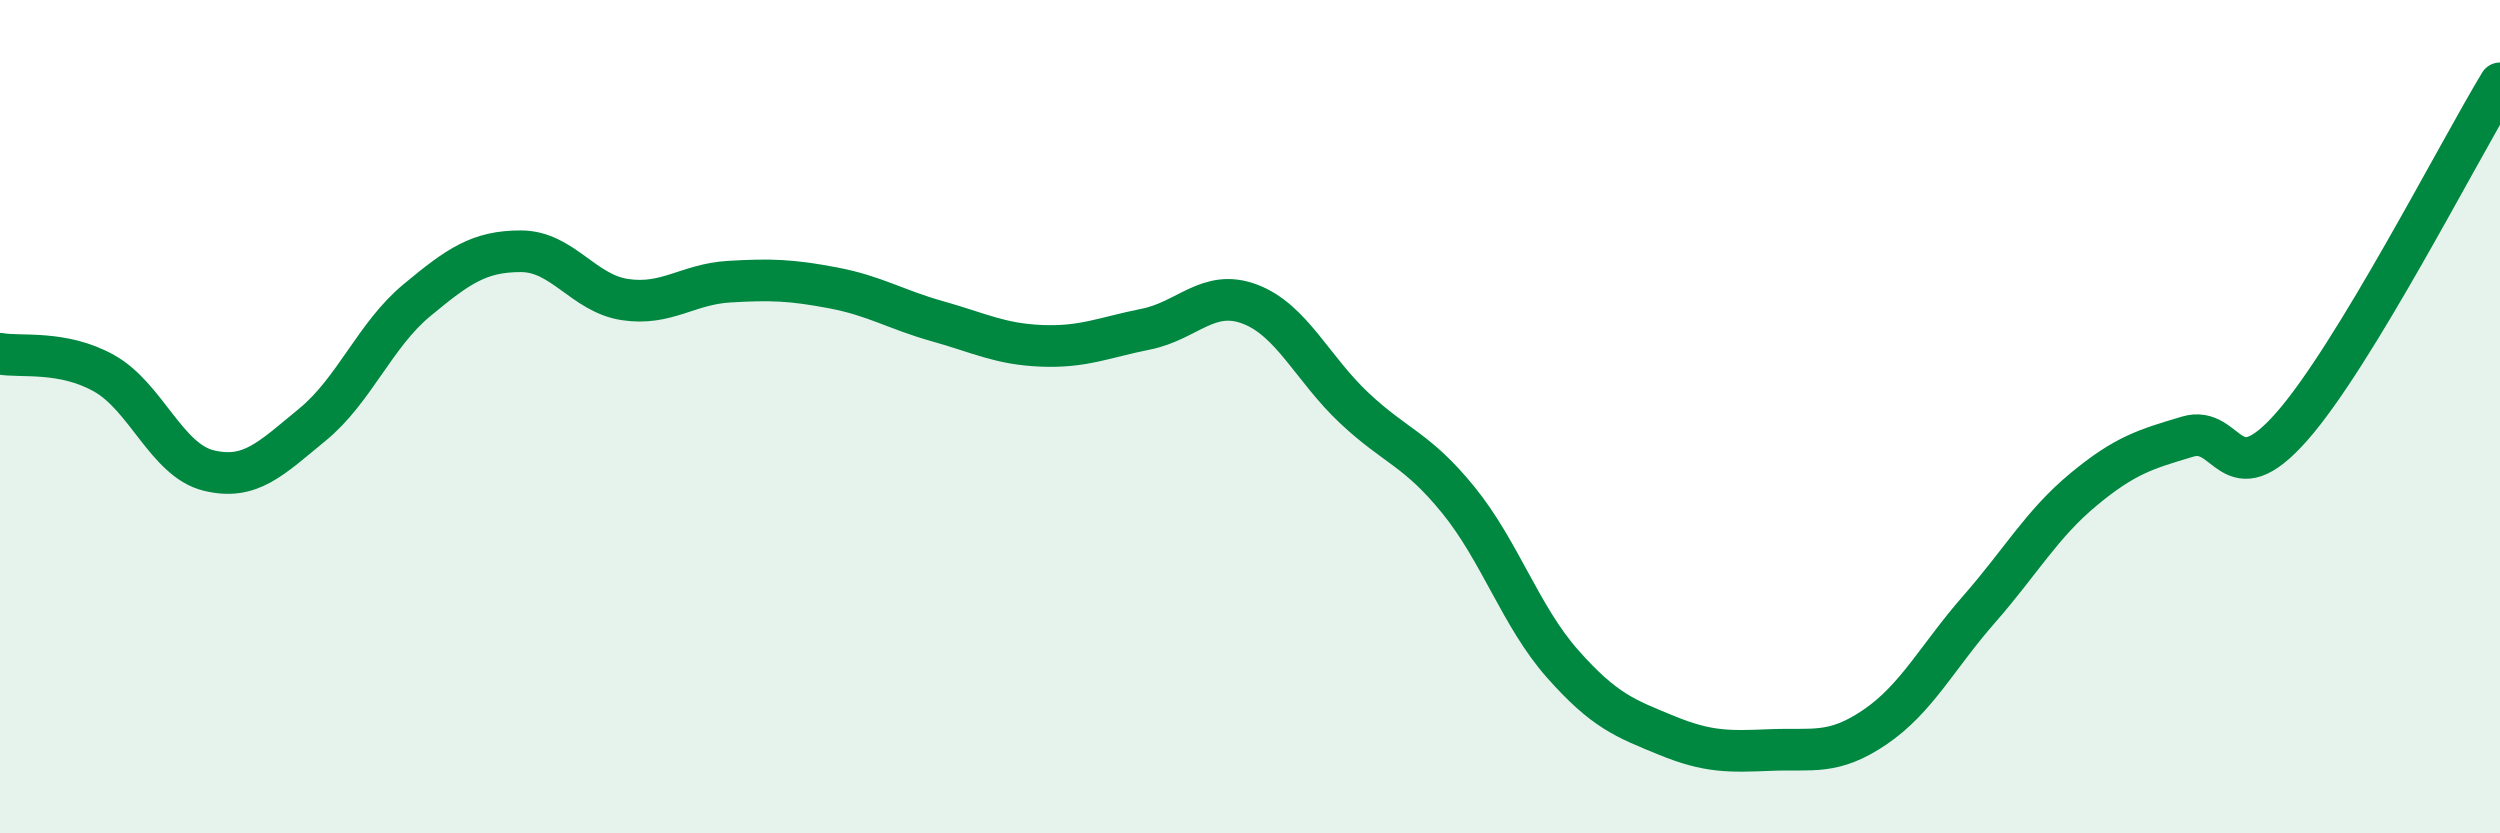
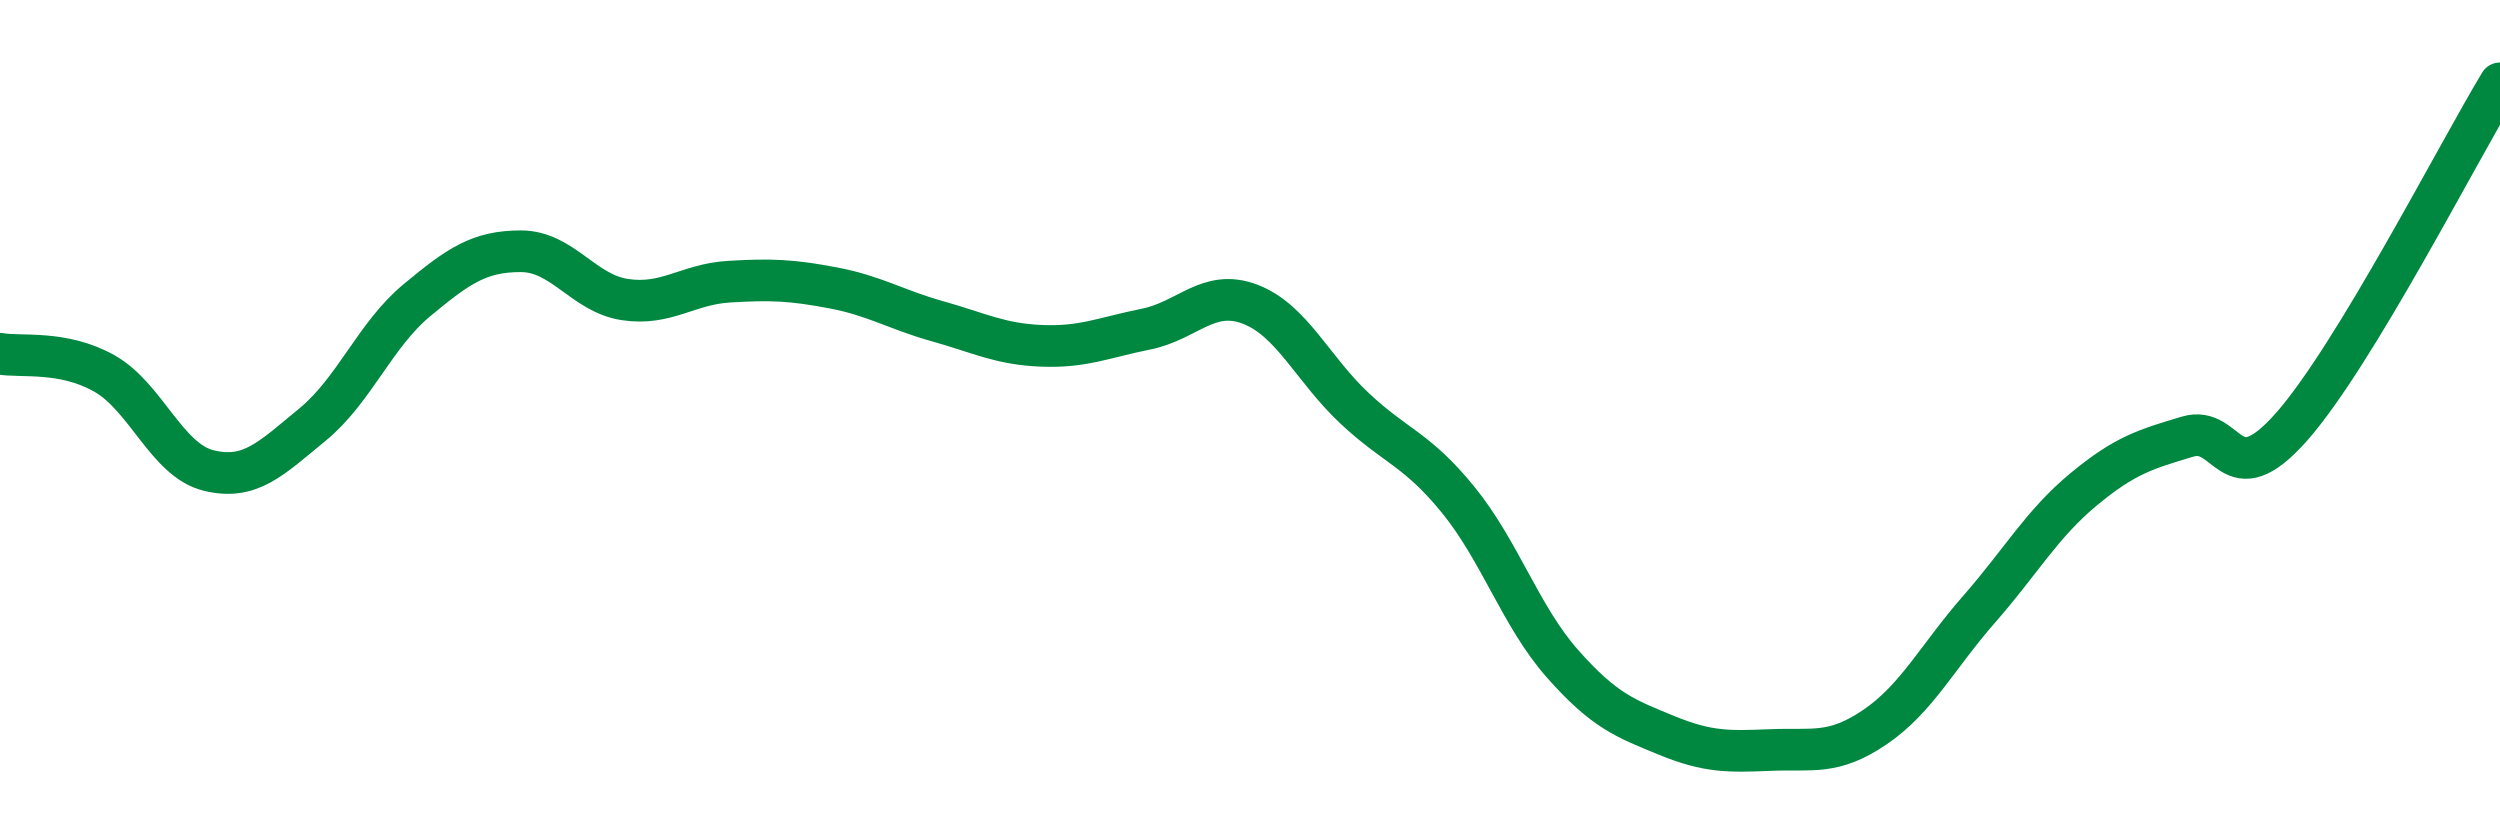
<svg xmlns="http://www.w3.org/2000/svg" width="60" height="20" viewBox="0 0 60 20">
-   <path d="M 0,8.49 C 0.5,8.58 1.5,8.4 2.5,8.96 C 3.5,9.52 4,11.04 5,11.29 C 6,11.54 6.5,11.01 7.5,10.19 C 8.5,9.37 9,8.04 10,7.21 C 11,6.38 11.5,6.03 12.5,6.03 C 13.5,6.03 14,7.04 15,7.19 C 16,7.34 16.5,6.82 17.5,6.76 C 18.5,6.7 19,6.72 20,6.91 C 21,7.1 21.5,7.43 22.5,7.71 C 23.5,7.99 24,8.26 25,8.3 C 26,8.34 26.5,8.1 27.5,7.9 C 28.5,7.7 29,6.92 30,7.3 C 31,7.68 31.5,8.85 32.5,9.79 C 33.5,10.73 34,10.77 35,12 C 36,13.23 36.5,14.8 37.5,15.93 C 38.5,17.06 39,17.24 40,17.65 C 41,18.06 41.5,18.04 42.5,18 C 43.5,17.96 44,18.13 45,17.45 C 46,16.77 46.5,15.76 47.5,14.62 C 48.5,13.48 49,12.58 50,11.75 C 51,10.92 51.5,10.78 52.5,10.48 C 53.5,10.18 53.5,11.94 55,10.24 C 56.5,8.54 59,3.65 60,2L60 20L0 20Z" fill="#008740" opacity="0.1" stroke-linecap="round" stroke-linejoin="round" />
  <path d="M 0,8.49 C 0.5,8.58 1.5,8.4 2.5,8.96 C 3.5,9.52 4,11.04 5,11.29 C 6,11.54 6.5,11.01 7.5,10.19 C 8.5,9.37 9,8.04 10,7.21 C 11,6.38 11.5,6.03 12.5,6.03 C 13.5,6.03 14,7.04 15,7.19 C 16,7.34 16.5,6.82 17.5,6.76 C 18.5,6.7 19,6.72 20,6.91 C 21,7.1 21.5,7.43 22.5,7.71 C 23.5,7.99 24,8.26 25,8.3 C 26,8.34 26.5,8.1 27.5,7.9 C 28.5,7.7 29,6.92 30,7.3 C 31,7.68 31.5,8.85 32.5,9.79 C 33.5,10.73 34,10.77 35,12 C 36,13.23 36.5,14.8 37.5,15.93 C 38.5,17.06 39,17.24 40,17.65 C 41,18.06 41.5,18.04 42.5,18 C 43.5,17.96 44,18.13 45,17.45 C 46,16.77 46.5,15.76 47.5,14.62 C 48.5,13.48 49,12.58 50,11.75 C 51,10.92 51.5,10.78 52.5,10.48 C 53.5,10.18 53.5,11.94 55,10.24 C 56.5,8.54 59,3.65 60,2" stroke="#008740" stroke-width="1" fill="none" stroke-linecap="round" stroke-linejoin="round" />
</svg>